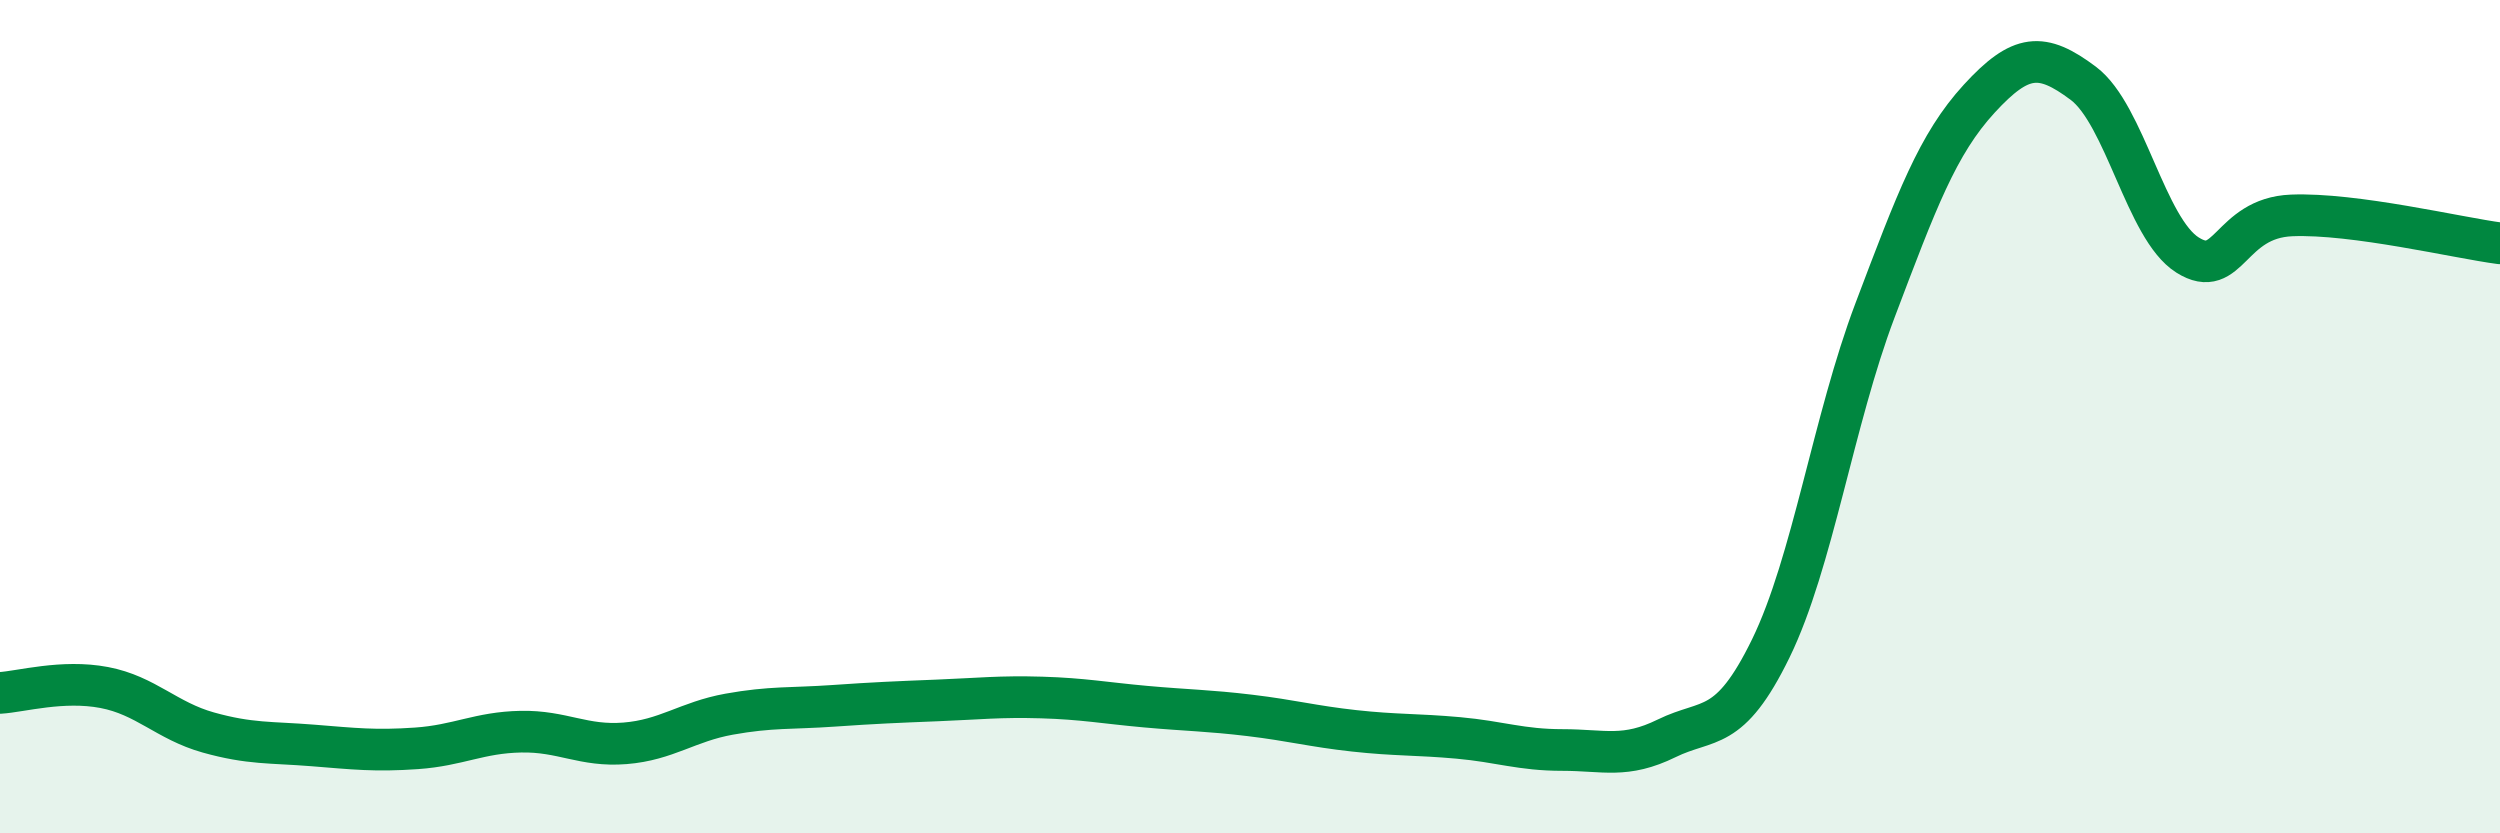
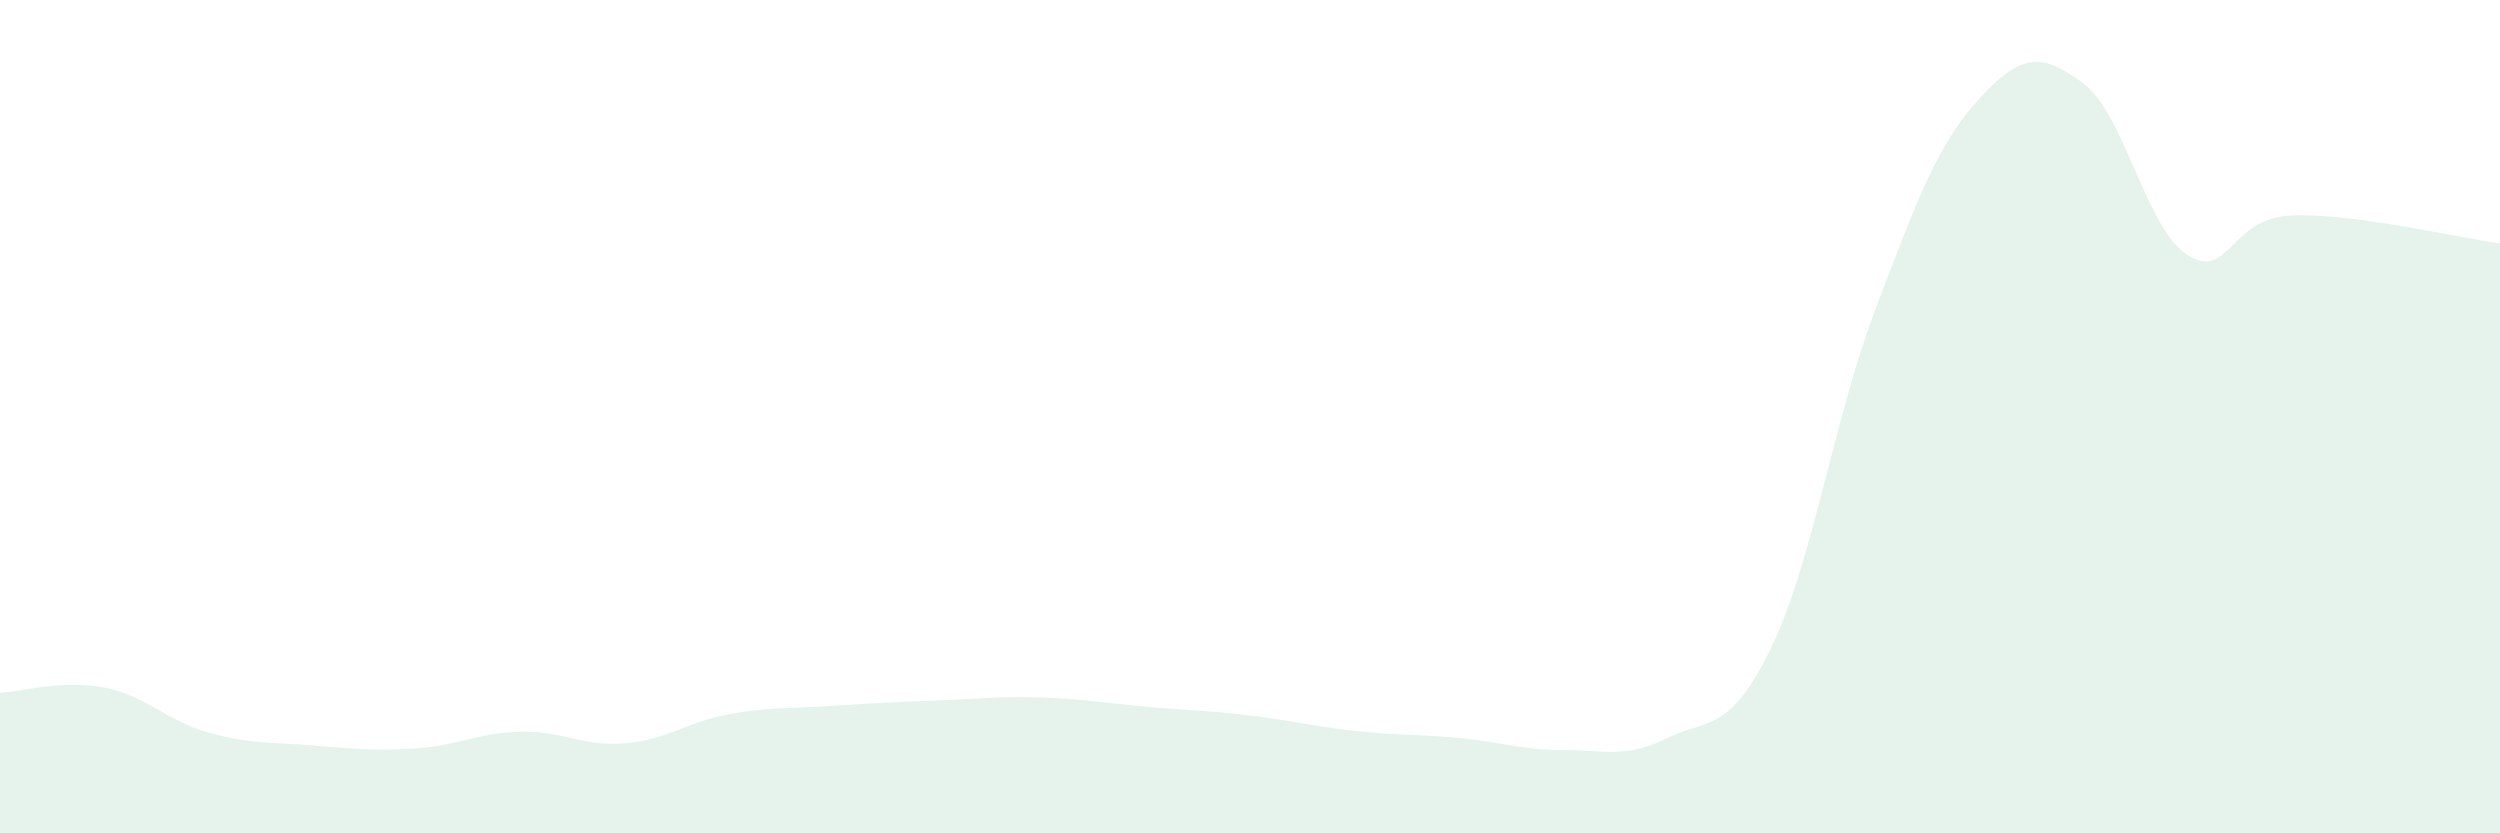
<svg xmlns="http://www.w3.org/2000/svg" width="60" height="20" viewBox="0 0 60 20">
  <path d="M 0,16.63 C 0.5,16.6 1.5,16.31 2.5,16.5 C 3.5,16.69 4,17.3 5,17.58 C 6,17.86 6.5,17.81 7.5,17.89 C 8.5,17.97 9,18.03 10,17.96 C 11,17.89 11.5,17.58 12.5,17.56 C 13.5,17.54 14,17.92 15,17.84 C 16,17.76 16.5,17.32 17.5,17.14 C 18.5,16.96 19,17.01 20,16.94 C 21,16.87 21.5,16.85 22.5,16.81 C 23.5,16.77 24,16.71 25,16.74 C 26,16.77 26.5,16.87 27.5,16.96 C 28.5,17.05 29,17.05 30,17.17 C 31,17.29 31.5,17.43 32.5,17.54 C 33.5,17.65 34,17.62 35,17.71 C 36,17.8 36.5,18 37.5,18 C 38.5,18 39,18.21 40,17.72 C 41,17.23 41.5,17.61 42.5,15.56 C 43.5,13.51 44,10.09 45,7.45 C 46,4.81 46.5,3.46 47.5,2.37 C 48.5,1.28 49,1.25 50,2 C 51,2.75 51.5,5.49 52.5,6.12 C 53.5,6.75 53.5,5.23 55,5.17 C 56.5,5.11 59,5.71 60,5.84L60 20L0 20Z" fill="#008740" opacity="0.1" stroke-linecap="round" stroke-linejoin="round" />
-   <path d="M 0,16.63 C 0.5,16.6 1.5,16.31 2.5,16.5 C 3.5,16.69 4,17.3 5,17.58 C 6,17.86 6.5,17.81 7.5,17.89 C 8.5,17.97 9,18.03 10,17.96 C 11,17.89 11.5,17.58 12.5,17.56 C 13.5,17.54 14,17.92 15,17.84 C 16,17.76 16.5,17.32 17.5,17.14 C 18.5,16.96 19,17.01 20,16.94 C 21,16.87 21.5,16.85 22.5,16.81 C 23.5,16.77 24,16.71 25,16.74 C 26,16.77 26.5,16.87 27.5,16.96 C 28.5,17.05 29,17.05 30,17.17 C 31,17.29 31.5,17.43 32.5,17.54 C 33.5,17.65 34,17.62 35,17.71 C 36,17.8 36.5,18 37.5,18 C 38.5,18 39,18.21 40,17.72 C 41,17.23 41.5,17.61 42.5,15.56 C 43.5,13.51 44,10.09 45,7.45 C 46,4.81 46.5,3.46 47.5,2.37 C 48.5,1.28 49,1.25 50,2 C 51,2.75 51.5,5.49 52.5,6.12 C 53.5,6.75 53.5,5.23 55,5.17 C 56.5,5.11 59,5.71 60,5.84" stroke="#008740" stroke-width="1" fill="none" stroke-linecap="round" stroke-linejoin="round" />
</svg>